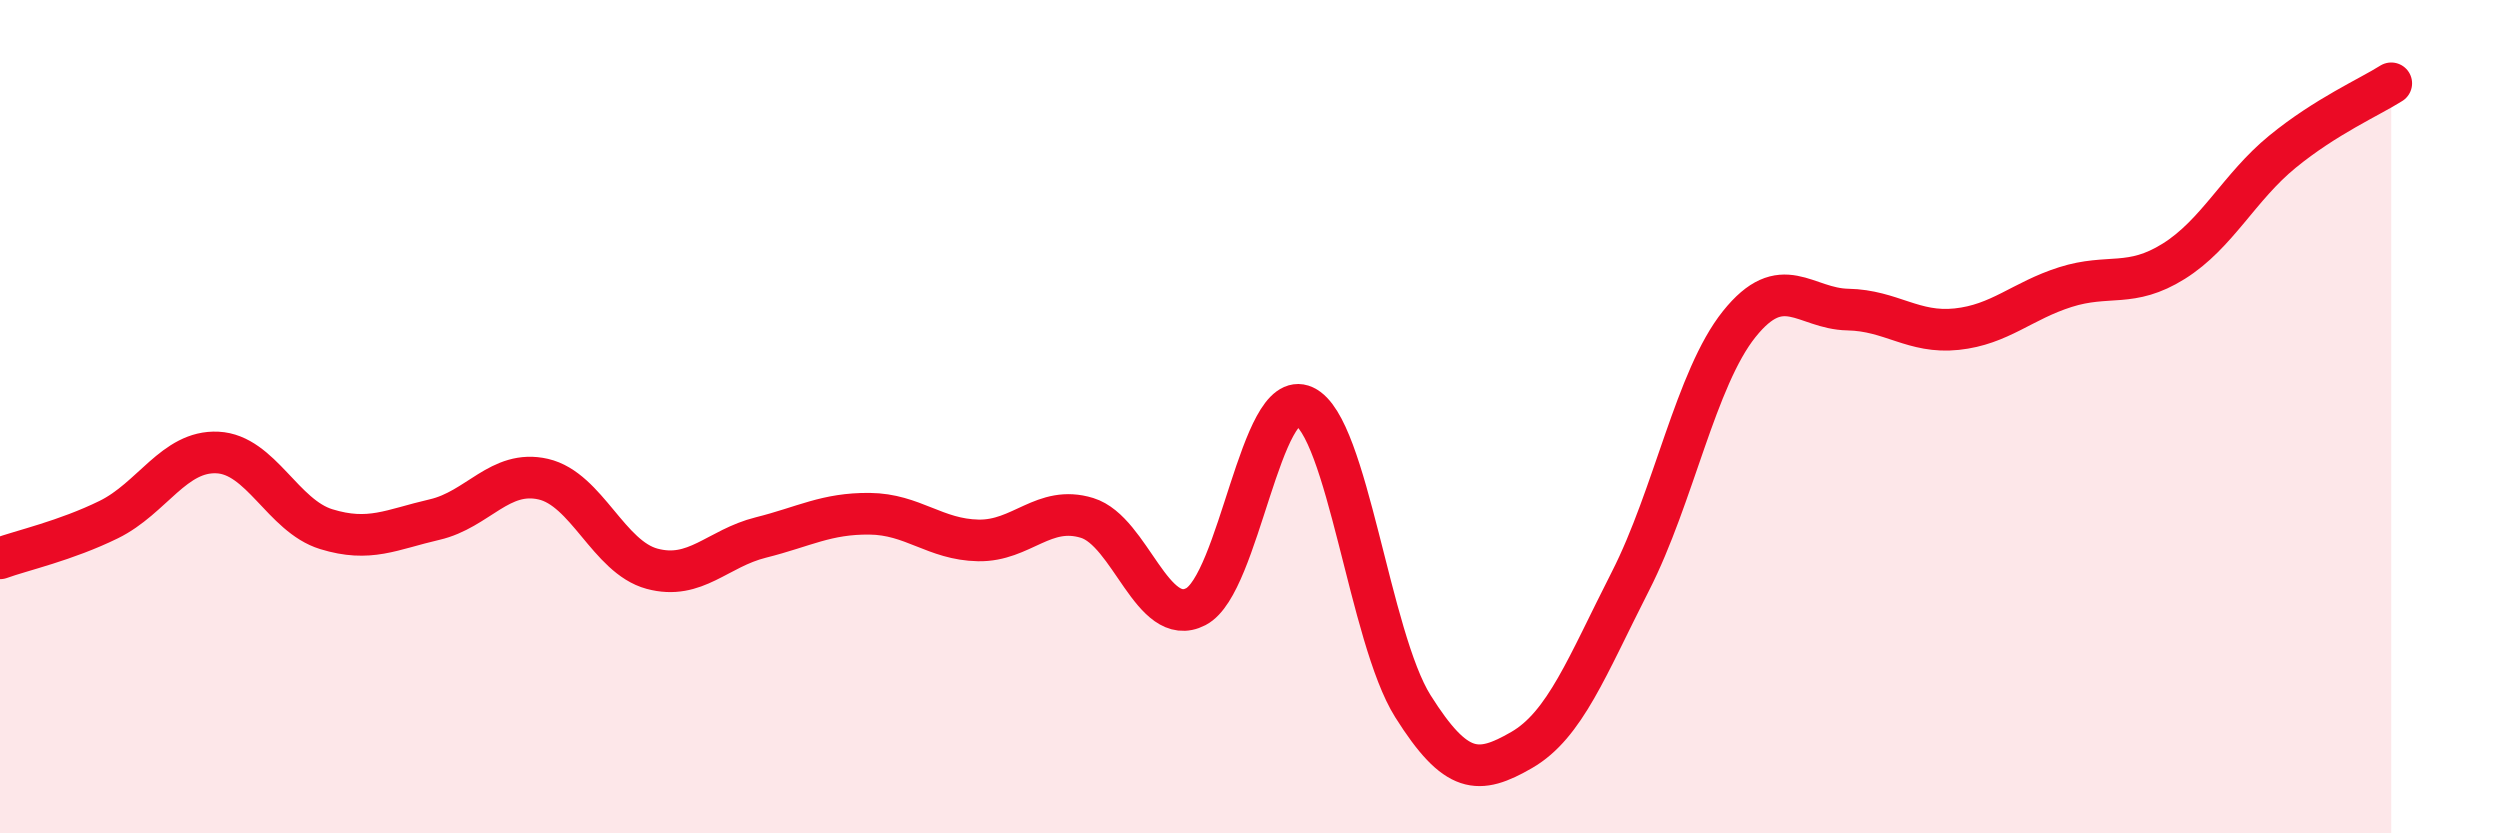
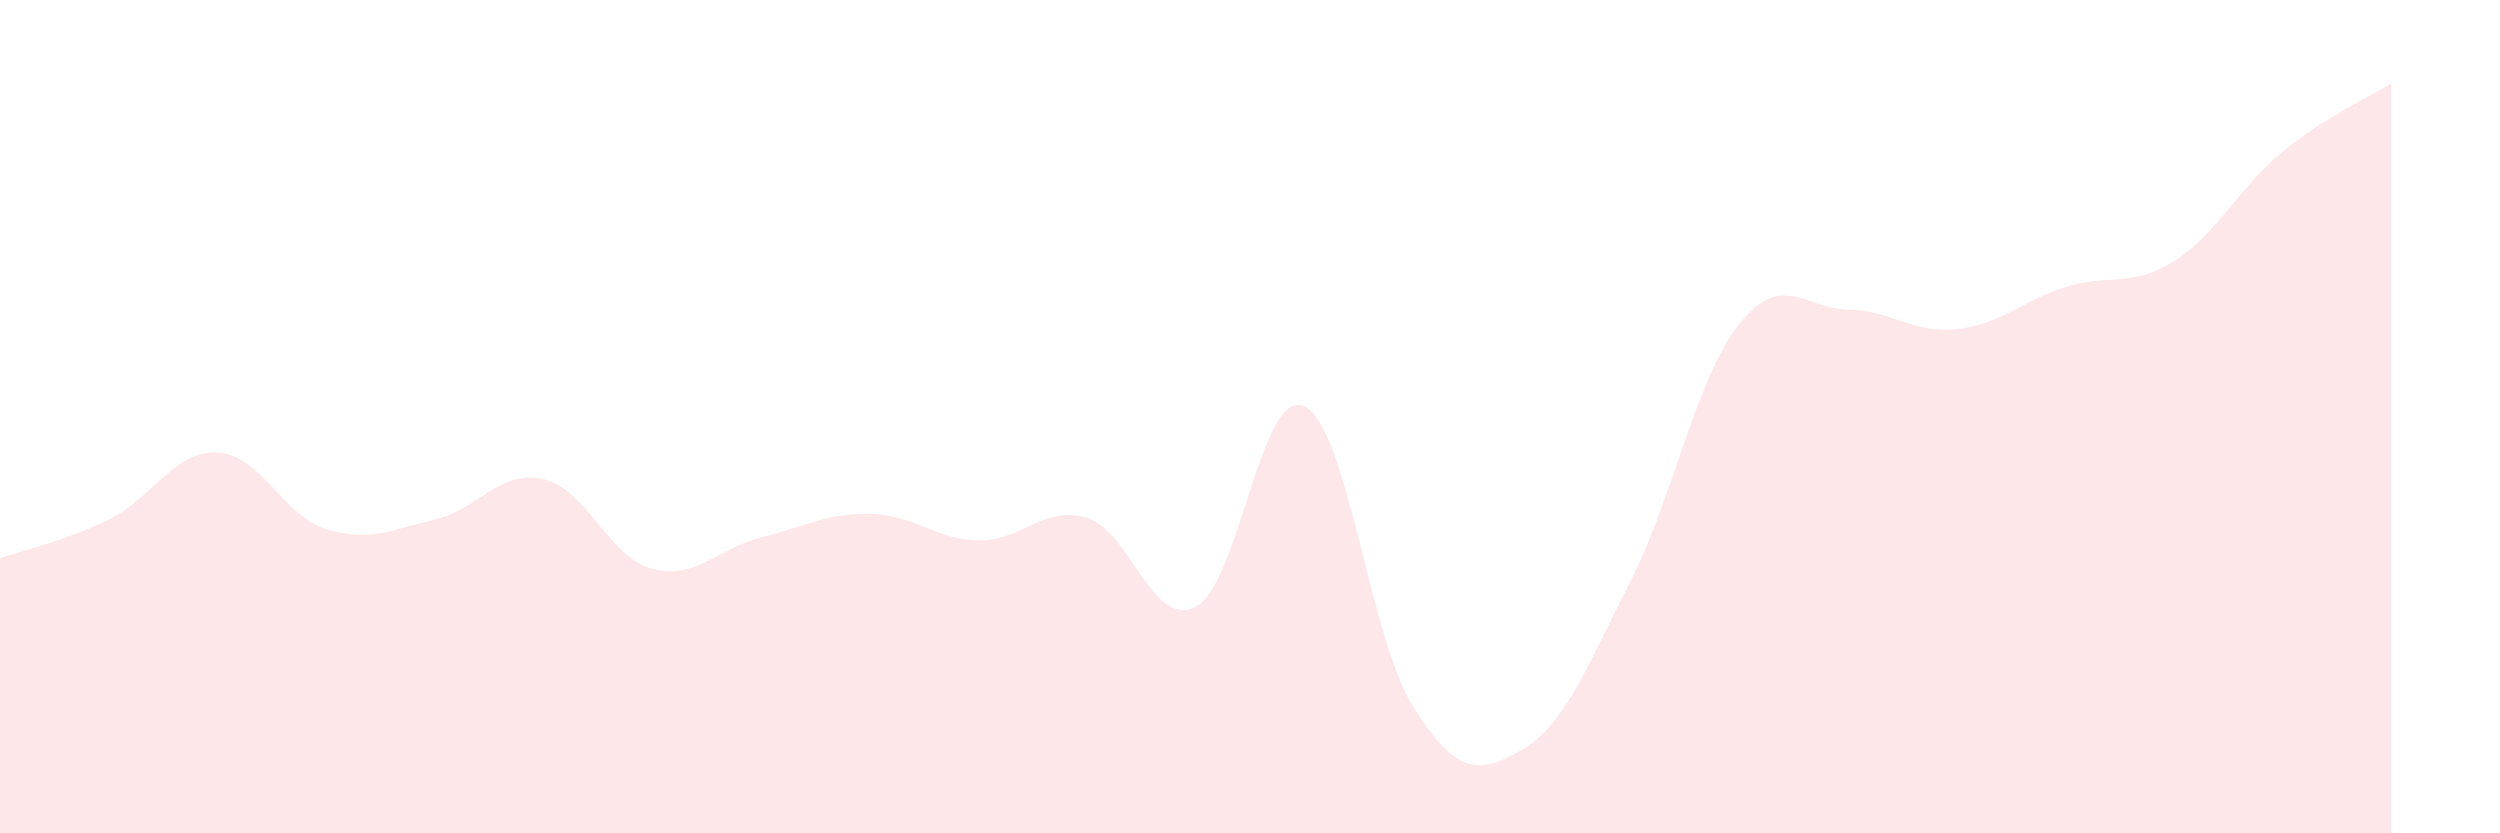
<svg xmlns="http://www.w3.org/2000/svg" width="60" height="20" viewBox="0 0 60 20">
  <path d="M 0,13.4 C 0.52,13.21 1.57,12.98 2.61,12.47 C 3.65,11.96 4.18,10.81 5.22,10.86 C 6.26,10.91 6.79,12.38 7.83,12.7 C 8.87,13.02 9.39,12.71 10.43,12.47 C 11.47,12.23 12,11.26 13.04,11.5 C 14.08,11.74 14.61,13.37 15.65,13.65 C 16.69,13.93 17.22,13.16 18.26,12.9 C 19.3,12.64 19.83,12.32 20.87,12.33 C 21.91,12.34 22.44,12.95 23.48,12.97 C 24.52,12.99 25.05,12.11 26.09,12.43 C 27.13,12.75 27.66,15.1 28.7,14.56 C 29.74,14.02 30.26,9.27 31.3,9.75 C 32.34,10.23 32.87,15.3 33.91,16.95 C 34.95,18.6 35.48,18.6 36.52,18 C 37.56,17.4 38.09,15.99 39.13,13.95 C 40.17,11.91 40.7,9.08 41.74,7.78 C 42.78,6.48 43.31,7.41 44.35,7.43 C 45.39,7.45 45.92,8.01 46.96,7.9 C 48,7.79 48.53,7.22 49.57,6.89 C 50.61,6.56 51.13,6.92 52.17,6.27 C 53.21,5.62 53.74,4.49 54.78,3.64 C 55.82,2.79 56.87,2.33 57.39,2L57.39 20L0 20Z" fill="#EB0A25" opacity="0.1" stroke-linecap="round" stroke-linejoin="round" />
-   <path d="M 0,13.4 C 0.52,13.21 1.57,12.98 2.61,12.47 C 3.65,11.96 4.18,10.81 5.22,10.86 C 6.26,10.91 6.79,12.38 7.83,12.7 C 8.87,13.02 9.39,12.71 10.43,12.47 C 11.47,12.23 12,11.26 13.04,11.5 C 14.08,11.74 14.61,13.37 15.65,13.65 C 16.69,13.93 17.22,13.16 18.26,12.9 C 19.3,12.64 19.83,12.32 20.87,12.33 C 21.91,12.34 22.44,12.95 23.48,12.97 C 24.52,12.99 25.05,12.11 26.09,12.43 C 27.13,12.75 27.66,15.1 28.7,14.56 C 29.74,14.02 30.26,9.27 31.3,9.75 C 32.34,10.23 32.87,15.3 33.91,16.95 C 34.95,18.6 35.48,18.6 36.52,18 C 37.56,17.4 38.09,15.99 39.13,13.95 C 40.17,11.91 40.7,9.08 41.74,7.78 C 42.78,6.48 43.31,7.41 44.35,7.43 C 45.39,7.45 45.92,8.01 46.96,7.9 C 48,7.79 48.53,7.22 49.57,6.89 C 50.61,6.56 51.13,6.92 52.17,6.27 C 53.21,5.62 53.74,4.49 54.78,3.64 C 55.82,2.79 56.87,2.33 57.39,2" stroke="#EB0A25" stroke-width="1" fill="none" stroke-linecap="round" stroke-linejoin="round" />
</svg>